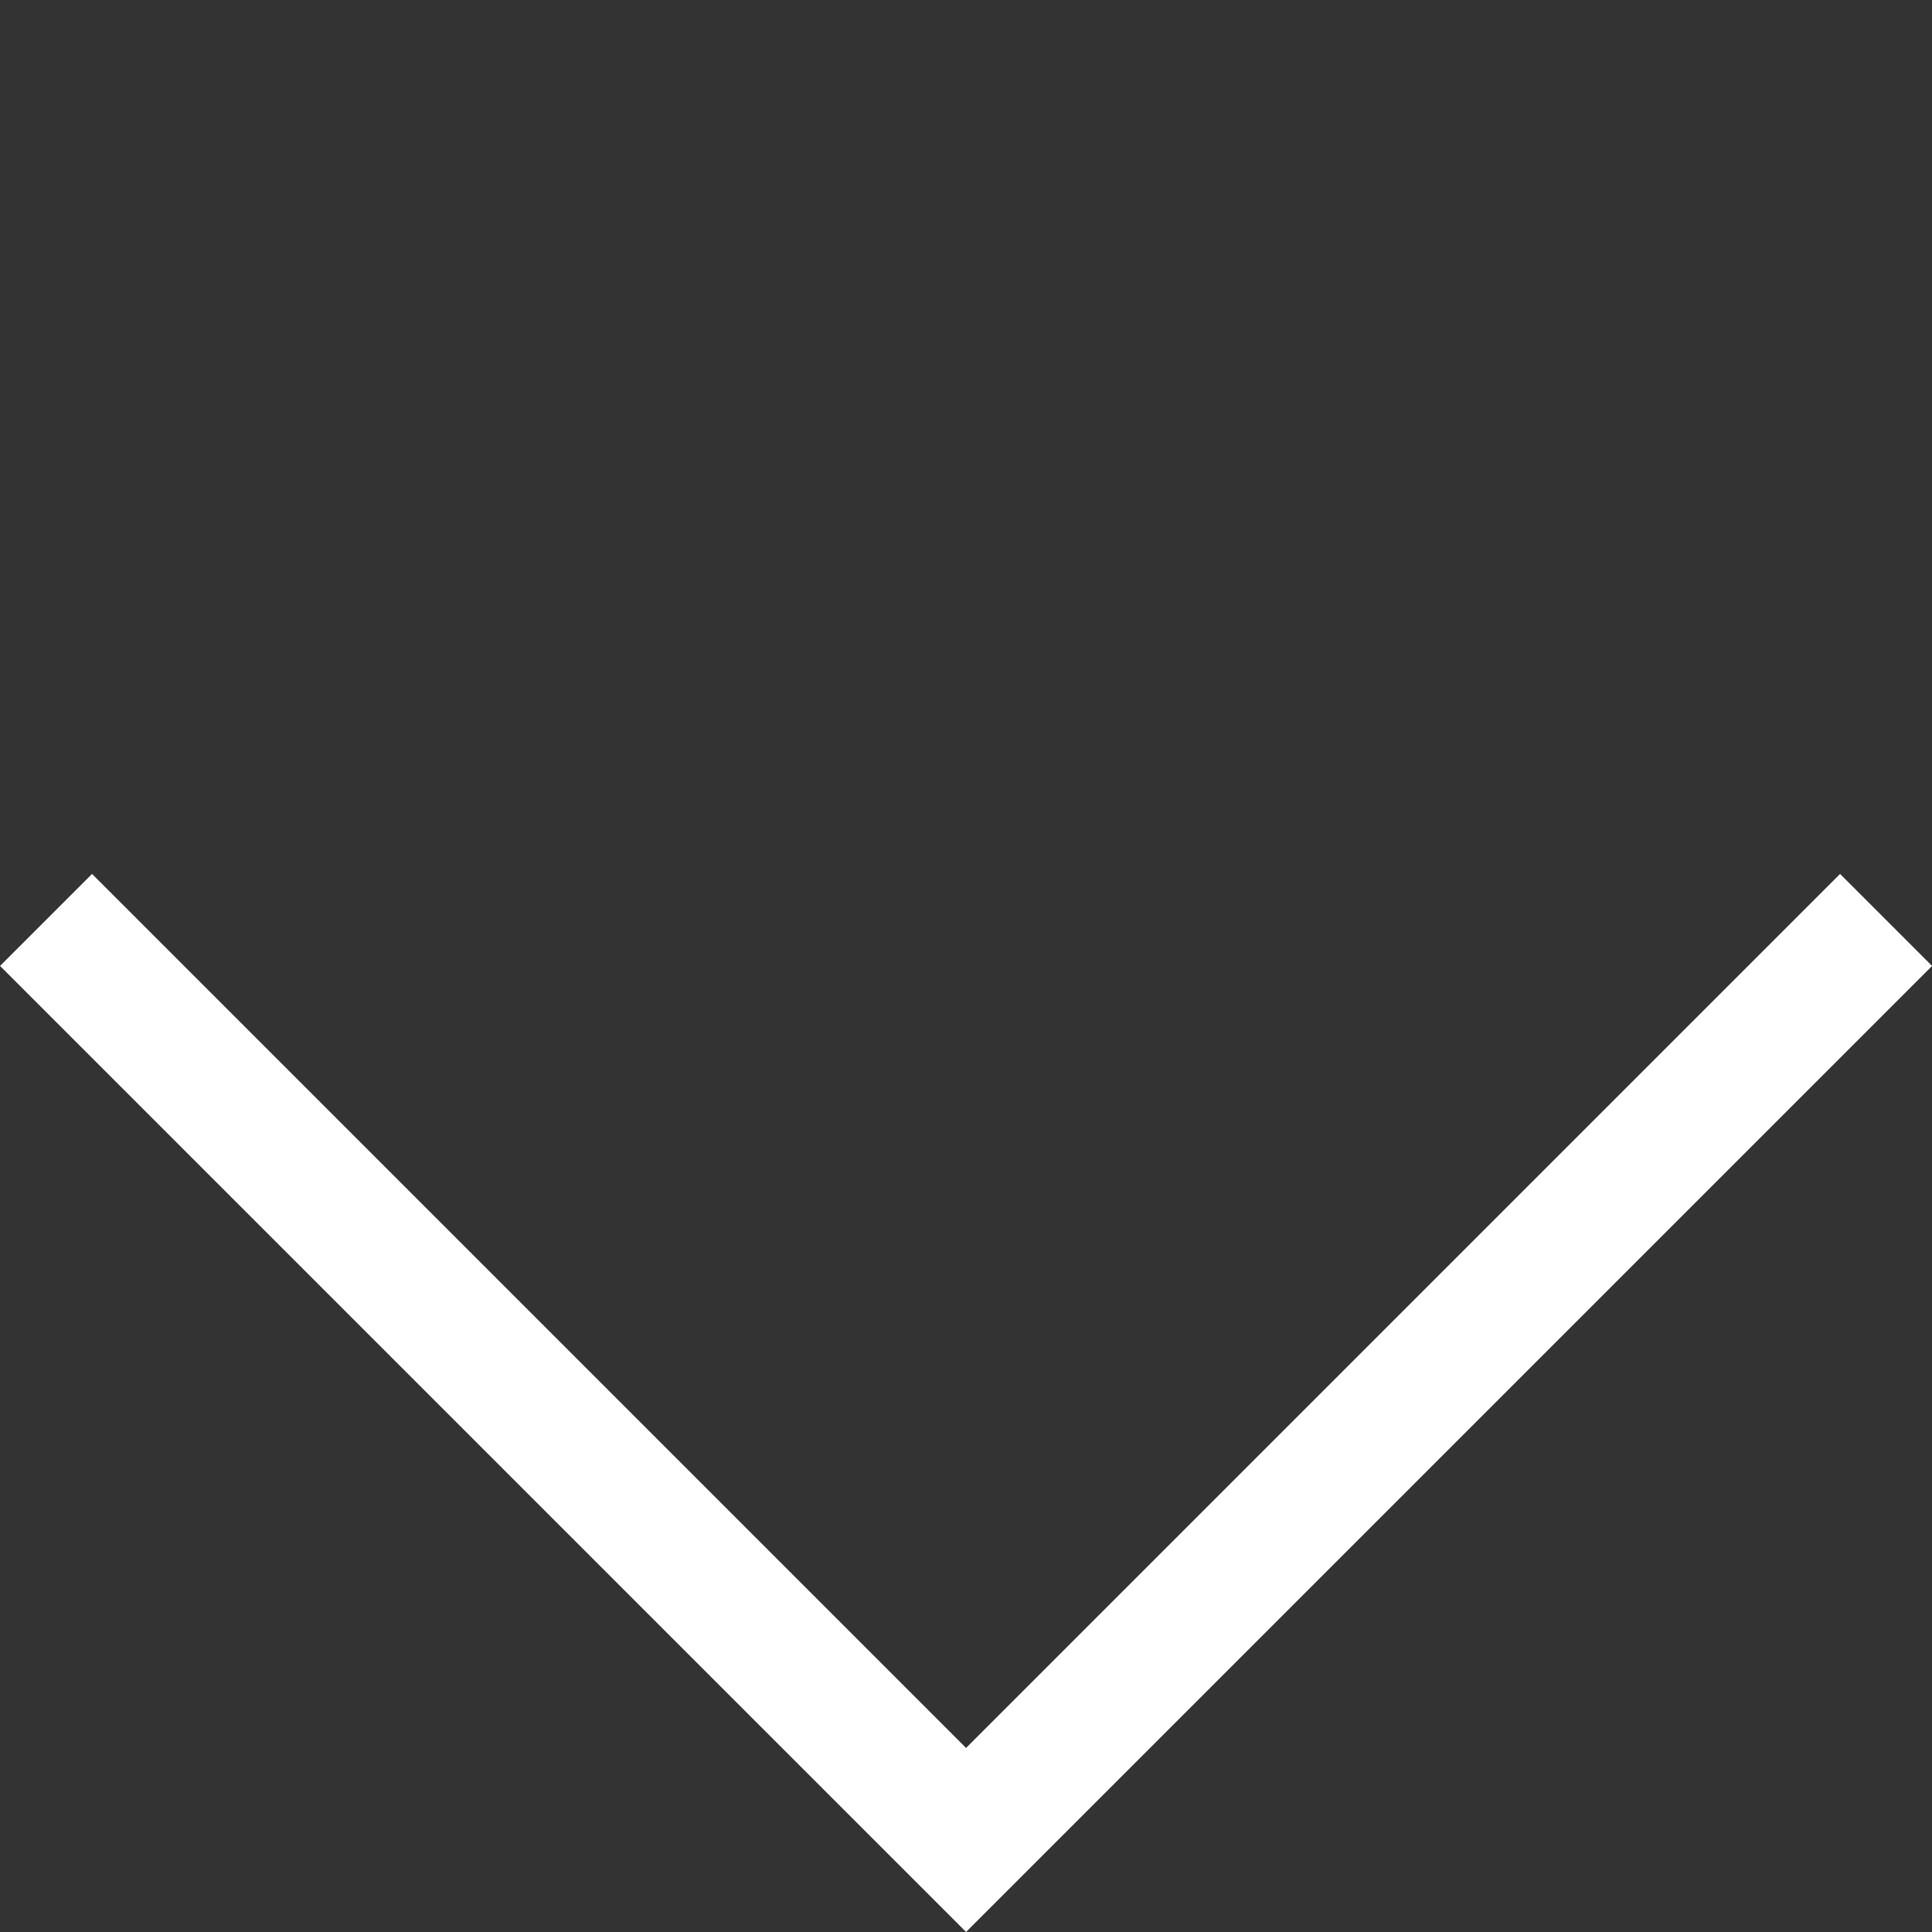
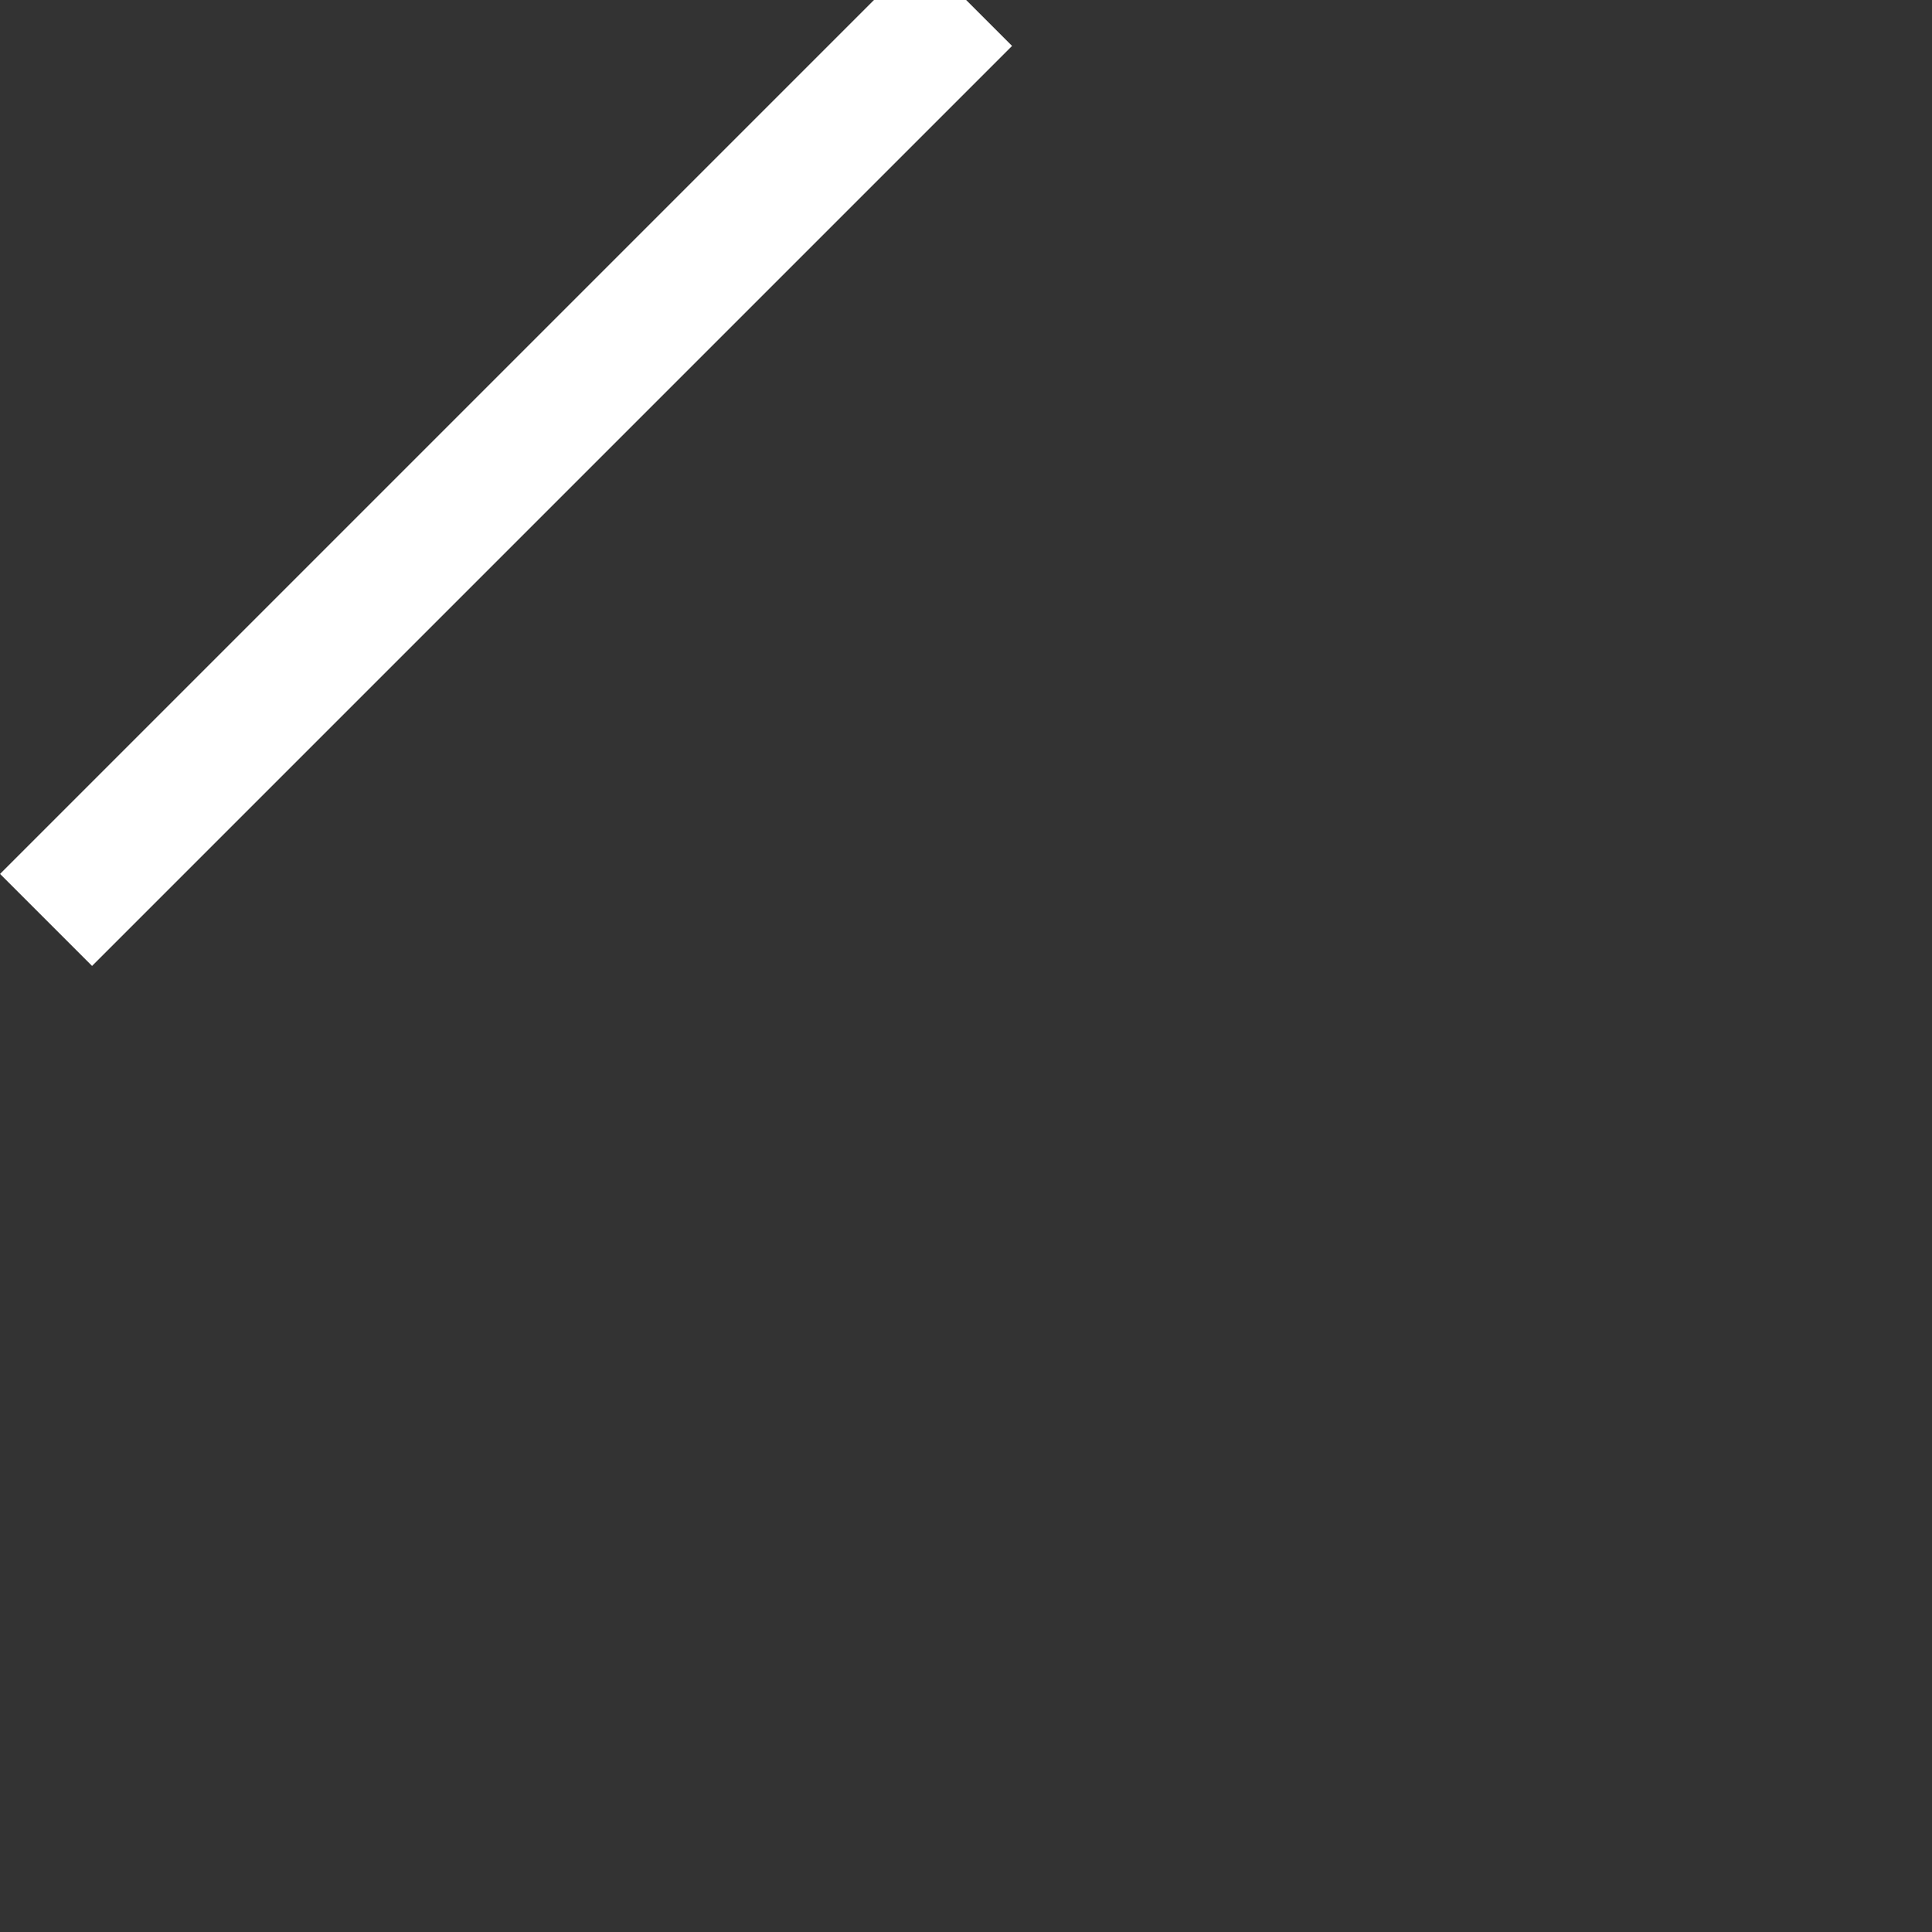
<svg xmlns="http://www.w3.org/2000/svg" width="14.849" height="14.849" viewBox="0 0 14.849 14.849">
  <rect x="0" y="0" width="14.849" height="14.849" fill="#333333" stroke="none" />
-   <path id="パス_4214" data-name="パス 4214" d="M7364.289-267.991h10v-10" transform="translate(-5396.483 -5010.77) rotate(45)" fill="none" stroke="#fff" stroke-width="1" />
+   <path id="パス_4214" data-name="パス 4214" d="M7364.289-267.991v-10" transform="translate(-5396.483 -5010.77) rotate(45)" fill="none" stroke="#fff" stroke-width="1" />
</svg>